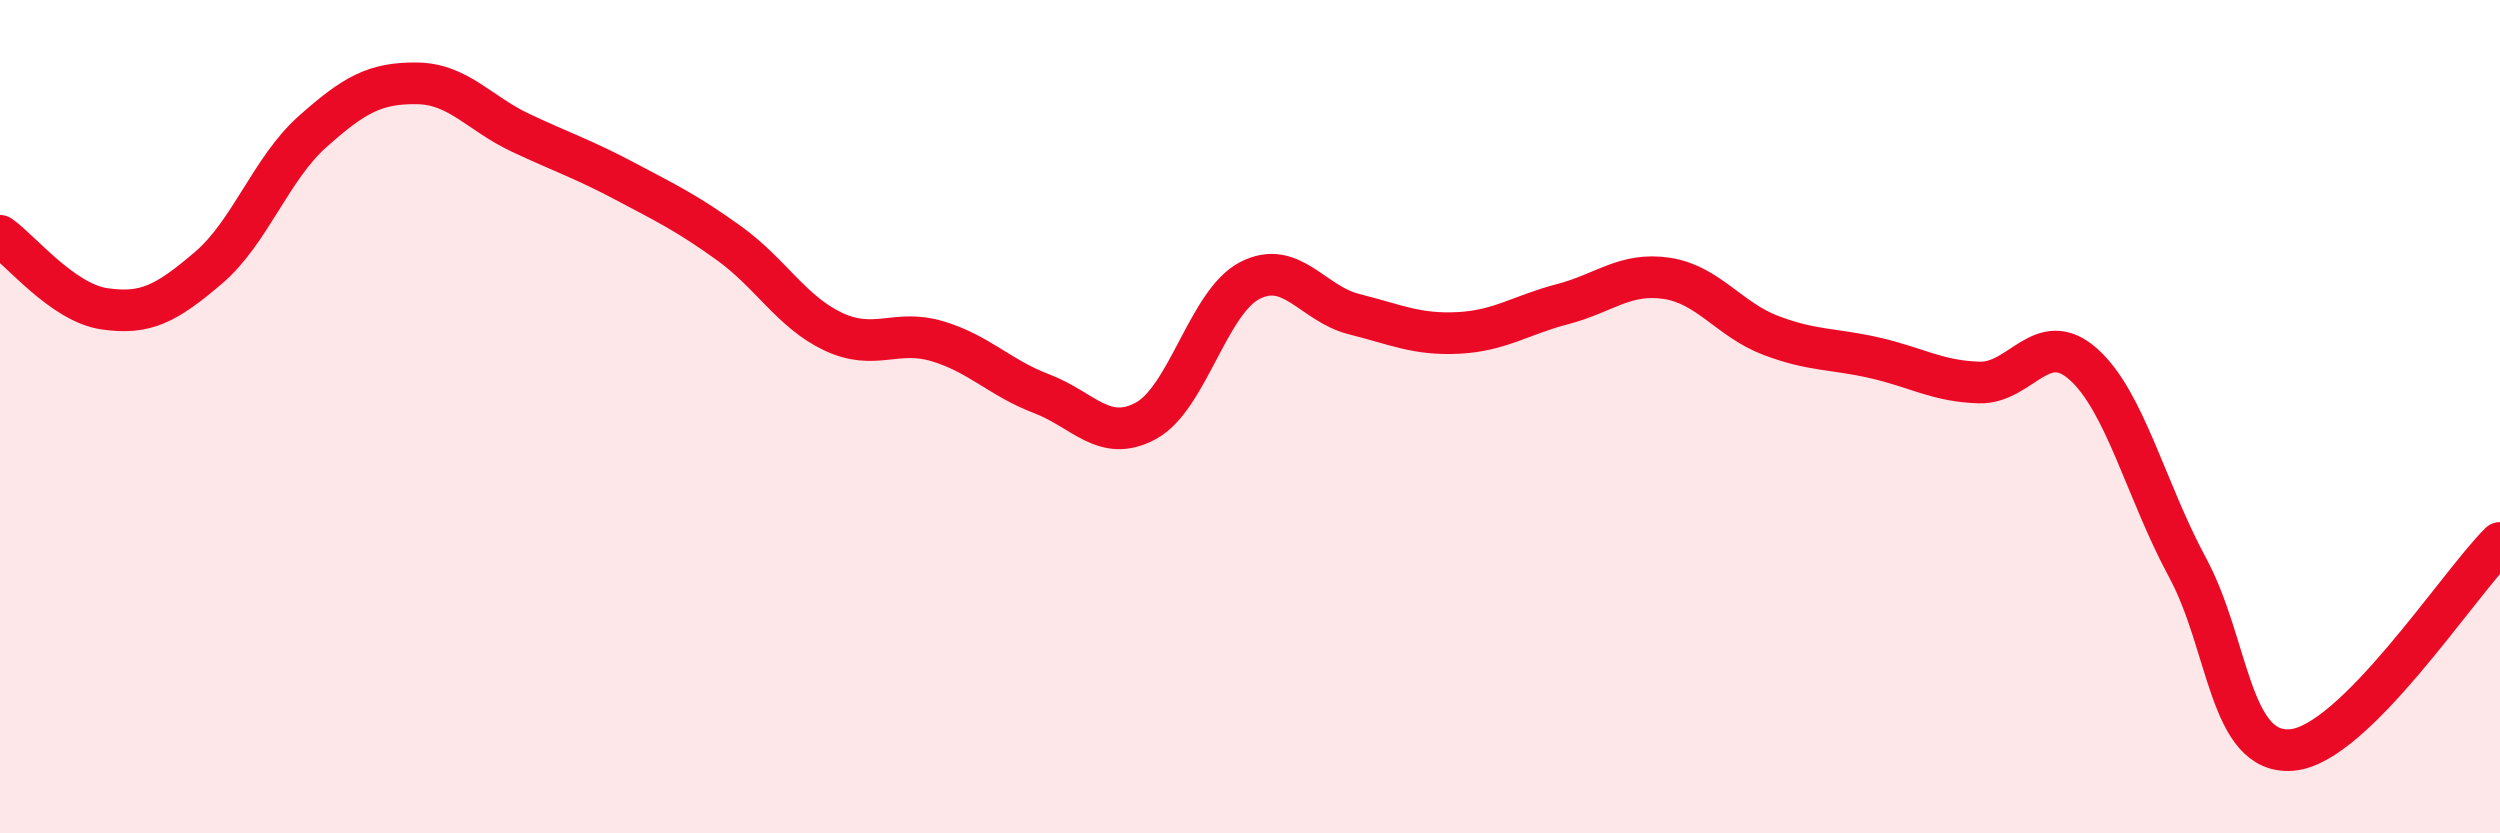
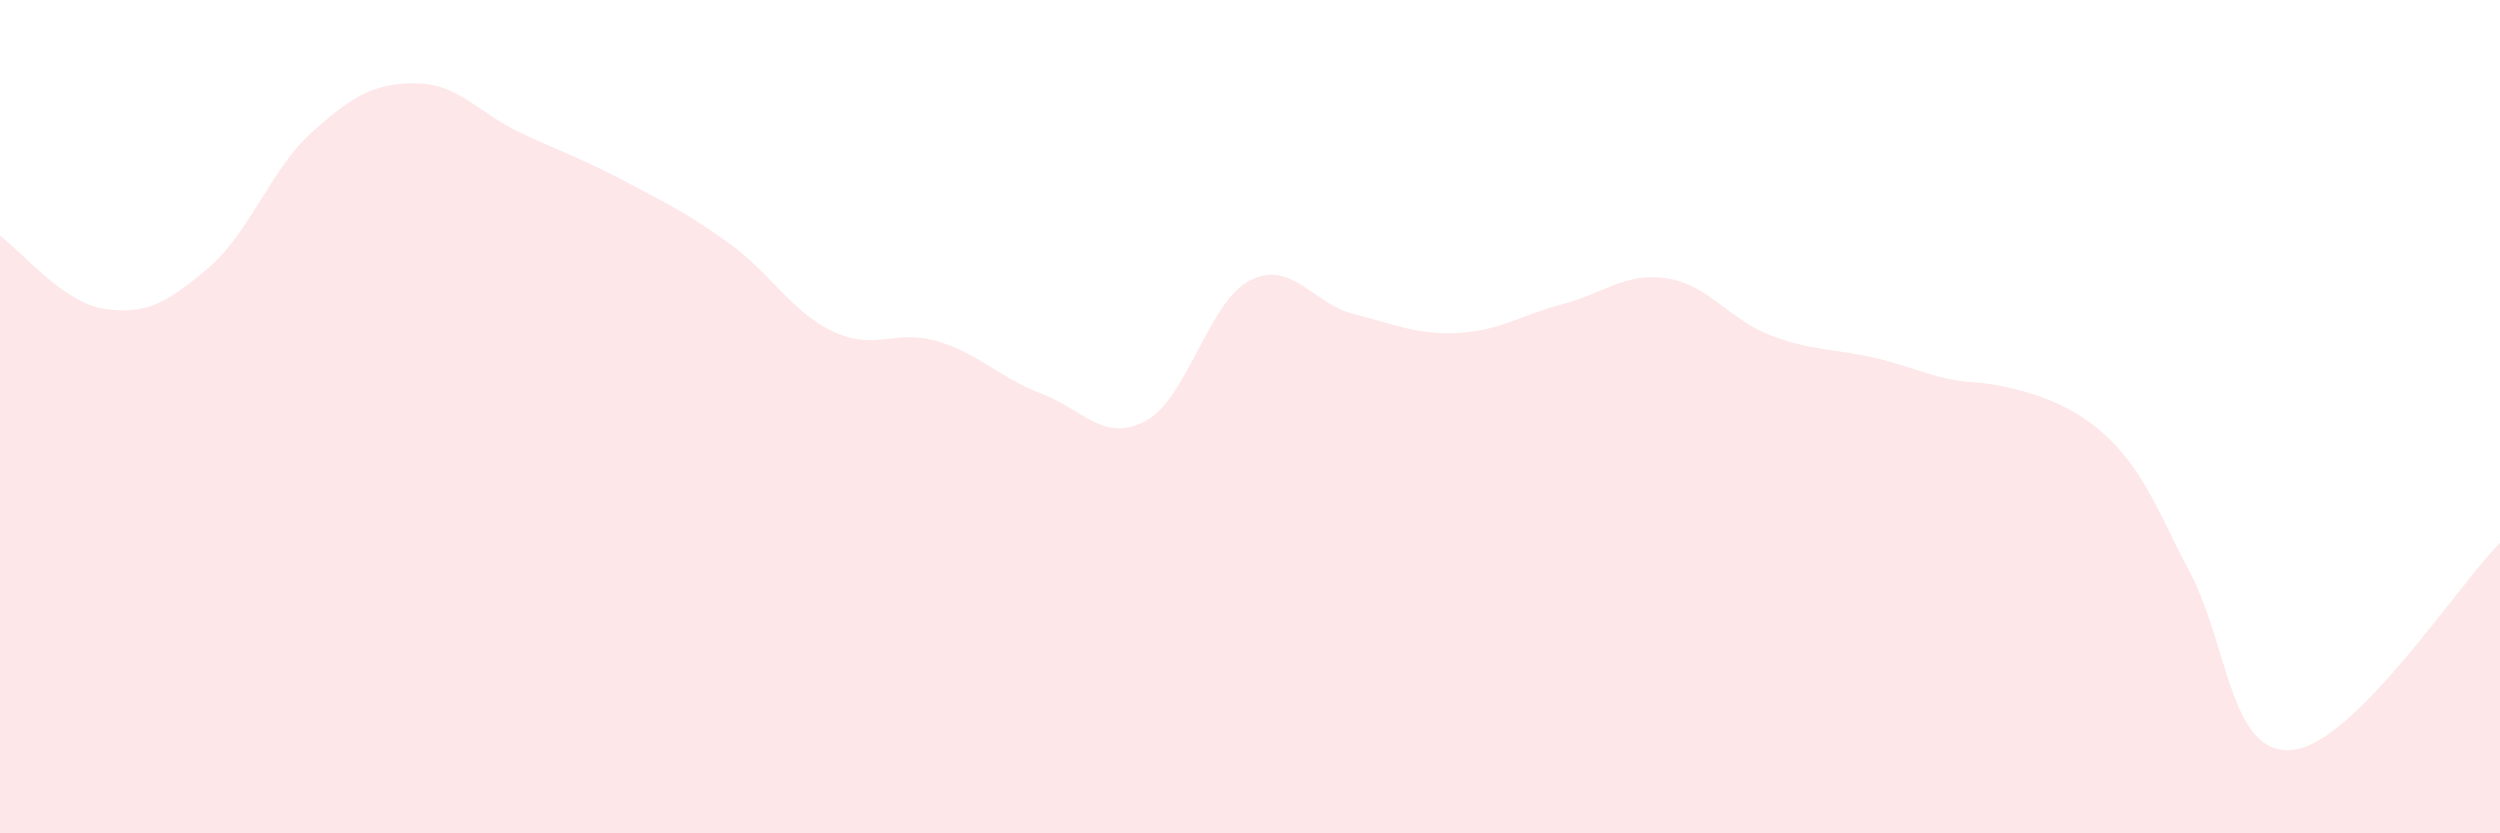
<svg xmlns="http://www.w3.org/2000/svg" width="60" height="20" viewBox="0 0 60 20">
-   <path d="M 0,5.66 C 0.5,6.01 1.5,7.26 2.5,7.41 C 3.5,7.56 4,7.28 5,6.43 C 6,5.58 6.5,4.05 7.5,3.16 C 8.5,2.27 9,1.99 10,2 C 11,2.01 11.5,2.72 12.5,3.19 C 13.5,3.66 14,3.82 15,4.35 C 16,4.88 16.5,5.12 17.5,5.84 C 18.5,6.56 19,7.49 20,7.96 C 21,8.43 21.5,7.89 22.5,8.19 C 23.5,8.49 24,9.07 25,9.45 C 26,9.83 26.5,10.64 27.5,10.1 C 28.5,9.56 29,7.24 30,6.73 C 31,6.22 31.5,7.29 32.5,7.54 C 33.5,7.79 34,8.04 35,7.99 C 36,7.94 36.5,7.56 37.5,7.3 C 38.5,7.04 39,6.53 40,6.68 C 41,6.83 41.5,7.67 42.5,8.05 C 43.5,8.43 44,8.36 45,8.59 C 46,8.82 46.5,9.15 47.5,9.18 C 48.5,9.21 49,7.85 50,8.74 C 51,9.63 51.5,11.77 52.5,13.62 C 53.5,15.47 53.5,18.12 55,18 C 56.5,17.88 59,14.02 60,13.03L60 20L0 20Z" fill="#EB0A25" opacity="0.1" stroke-linecap="round" stroke-linejoin="round" />
-   <path d="M 0,5.66 C 0.5,6.01 1.5,7.26 2.5,7.41 C 3.5,7.56 4,7.28 5,6.43 C 6,5.58 6.5,4.05 7.5,3.16 C 8.5,2.27 9,1.99 10,2 C 11,2.01 11.5,2.72 12.5,3.19 C 13.5,3.66 14,3.82 15,4.35 C 16,4.88 16.5,5.12 17.5,5.84 C 18.5,6.56 19,7.49 20,7.96 C 21,8.43 21.5,7.89 22.5,8.19 C 23.5,8.49 24,9.07 25,9.45 C 26,9.83 26.5,10.64 27.5,10.1 C 28.5,9.56 29,7.24 30,6.73 C 31,6.22 31.5,7.29 32.5,7.54 C 33.5,7.79 34,8.04 35,7.99 C 36,7.94 36.5,7.56 37.5,7.3 C 38.5,7.04 39,6.53 40,6.68 C 41,6.83 41.5,7.67 42.5,8.05 C 43.5,8.43 44,8.36 45,8.59 C 46,8.82 46.5,9.15 47.5,9.18 C 48.5,9.21 49,7.85 50,8.74 C 51,9.63 51.5,11.77 52.5,13.62 C 53.5,15.47 53.5,18.12 55,18 C 56.5,17.88 59,14.02 60,13.03" stroke="#EB0A25" stroke-width="1" fill="none" stroke-linecap="round" stroke-linejoin="round" />
+   <path d="M 0,5.66 C 0.5,6.01 1.5,7.26 2.5,7.41 C 3.5,7.56 4,7.28 5,6.43 C 6,5.58 6.5,4.05 7.5,3.16 C 8.5,2.27 9,1.99 10,2 C 11,2.01 11.5,2.72 12.5,3.19 C 13.5,3.66 14,3.82 15,4.35 C 16,4.88 16.5,5.12 17.5,5.84 C 18.5,6.56 19,7.49 20,7.96 C 21,8.43 21.5,7.89 22.5,8.19 C 23.5,8.49 24,9.07 25,9.45 C 26,9.83 26.5,10.64 27.5,10.1 C 28.5,9.56 29,7.24 30,6.73 C 31,6.22 31.5,7.29 32.5,7.54 C 33.5,7.79 34,8.04 35,7.99 C 36,7.94 36.5,7.56 37.5,7.3 C 38.5,7.04 39,6.53 40,6.68 C 41,6.83 41.5,7.67 42.5,8.05 C 43.5,8.43 44,8.36 45,8.59 C 46,8.82 46.5,9.15 47.5,9.18 C 51,9.63 51.5,11.77 52.5,13.62 C 53.5,15.47 53.5,18.12 55,18 C 56.5,17.88 59,14.02 60,13.03L60 20L0 20Z" fill="#EB0A25" opacity="0.1" stroke-linecap="round" stroke-linejoin="round" />
</svg>